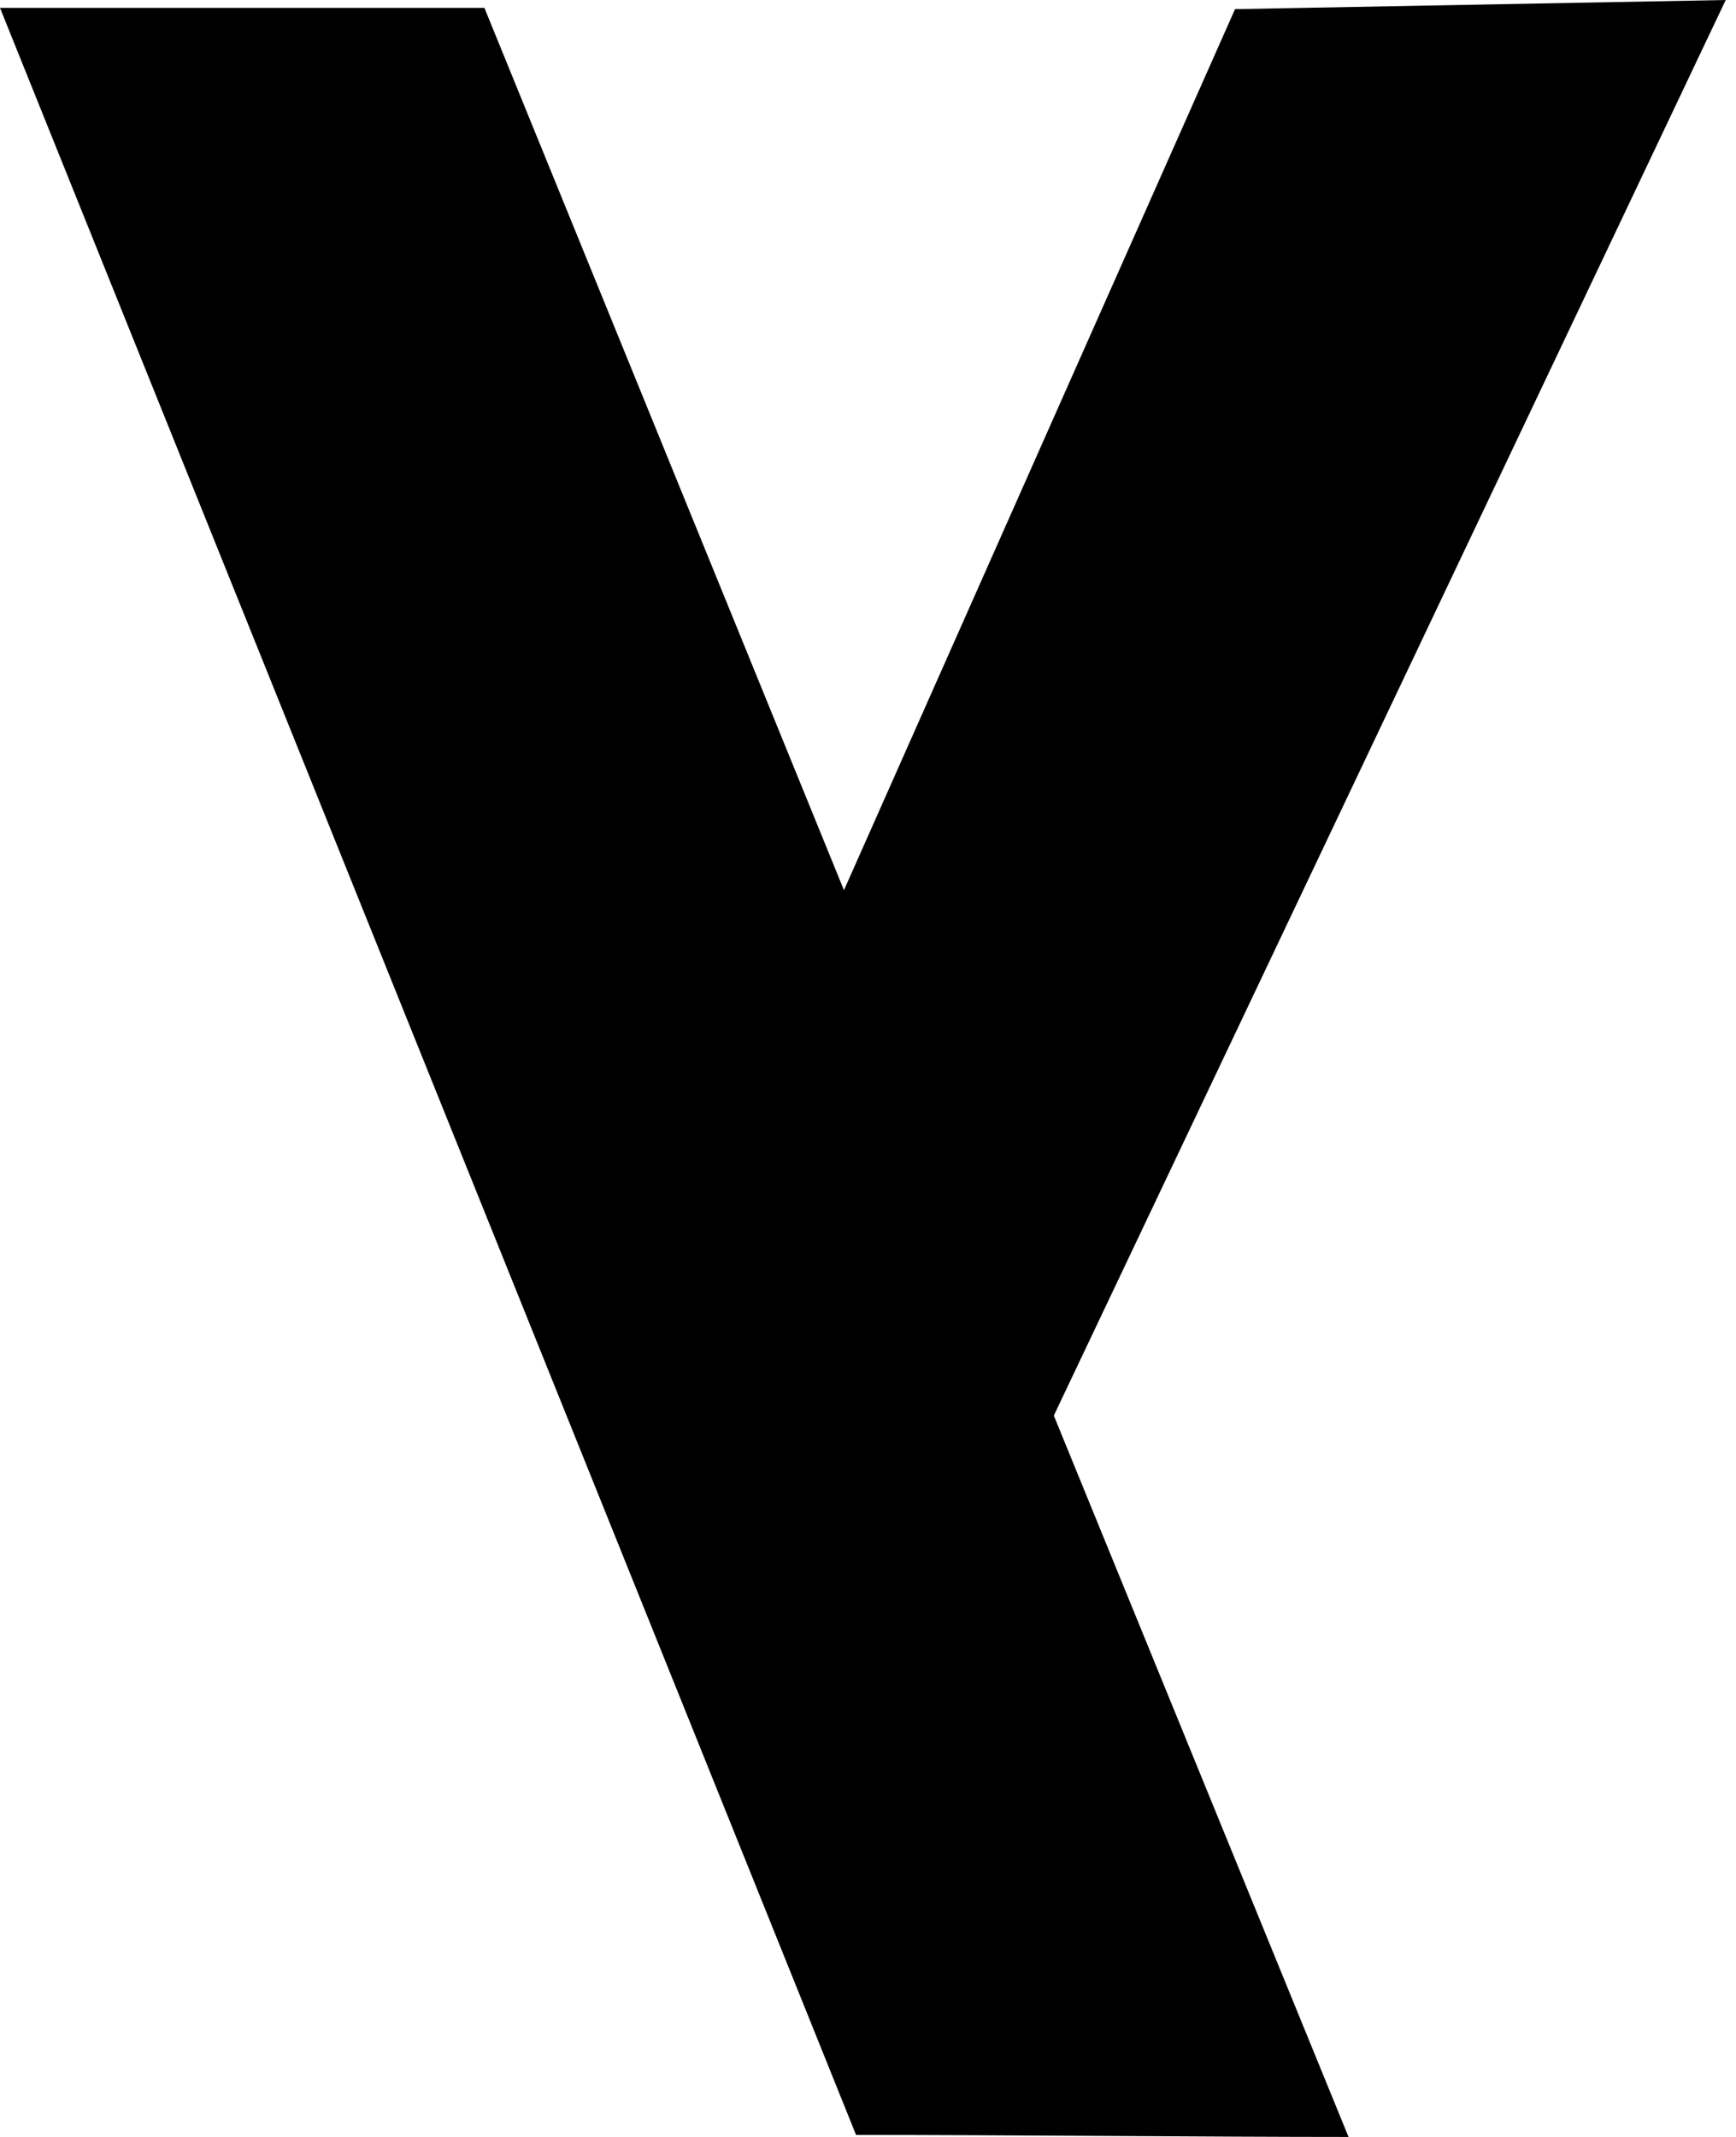
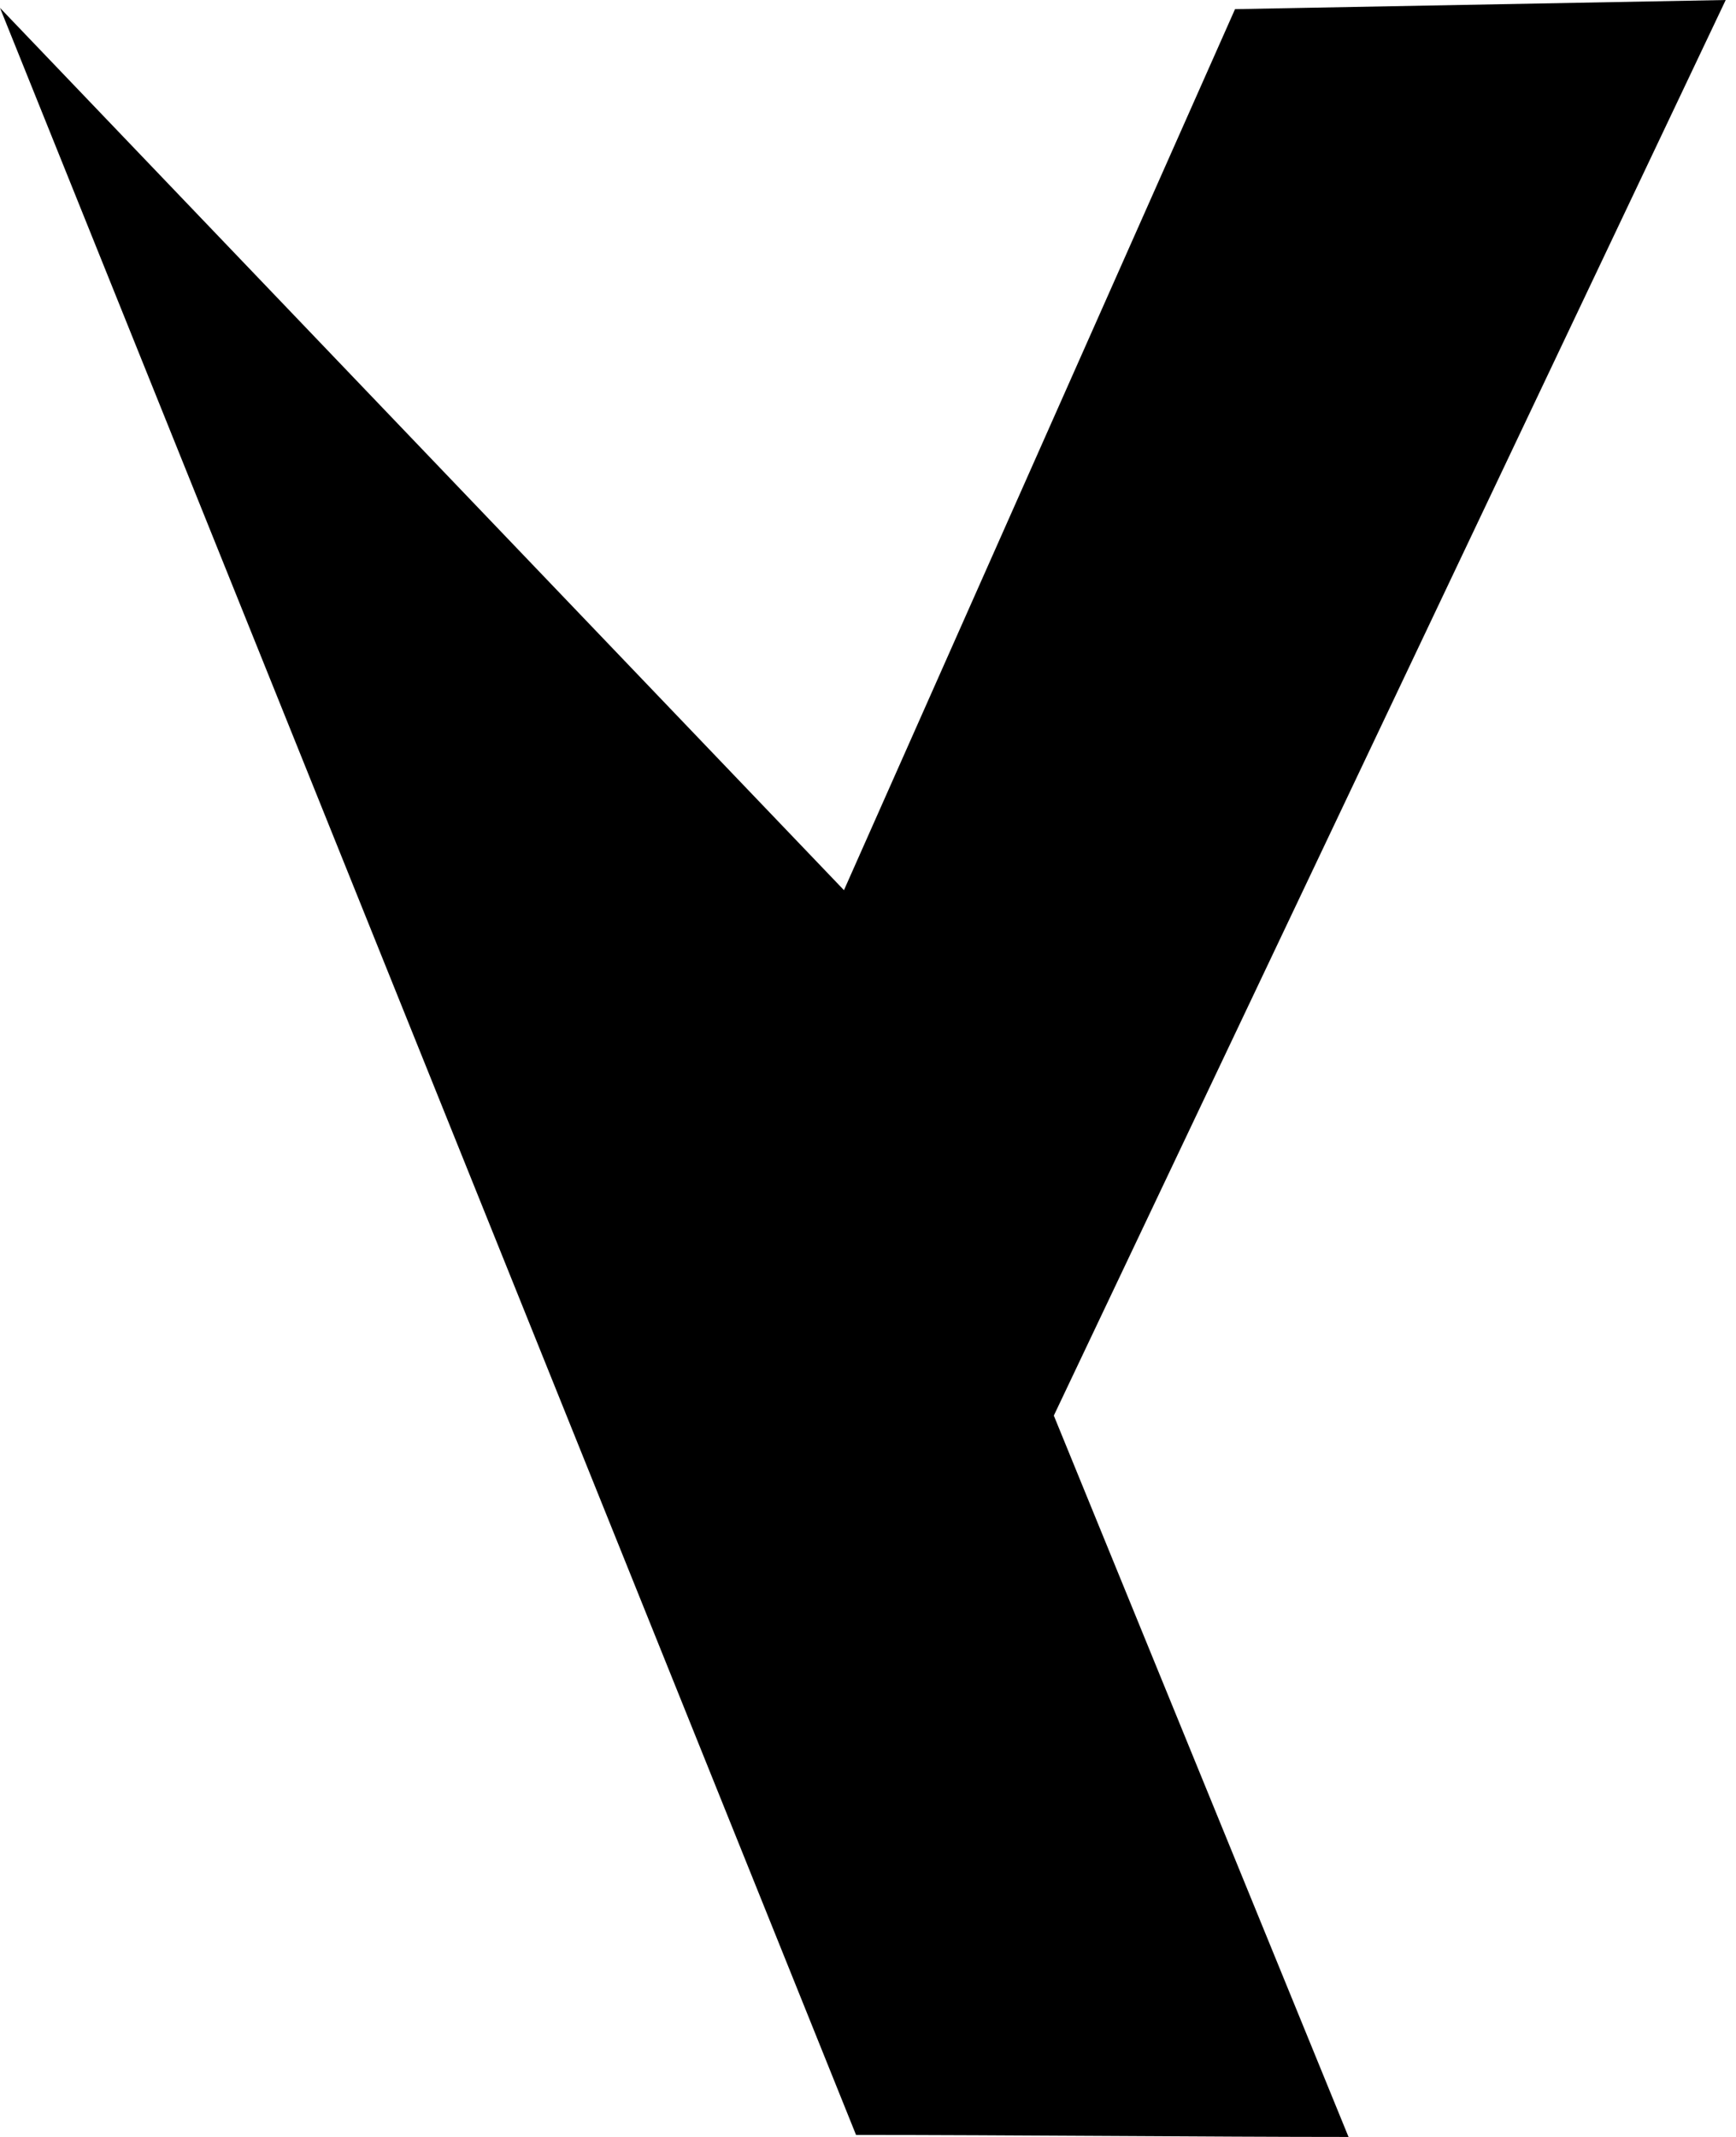
<svg xmlns="http://www.w3.org/2000/svg" width="26" height="32" viewBox="0 0 26 32">
-   <path d="M25.846 0 15.783 21.198 20.197 32c-2.01 0-5.15-.03-7.376-.03L0 .118h7.255L12.64 13.33 18.497.137 25.847 0z" fill="#000" fill-rule="evenodd" />
+   <path d="M25.846 0 15.783 21.198 20.197 32c-2.01 0-5.15-.03-7.376-.03L0 .118L12.64 13.33 18.497.137 25.847 0z" fill="#000" fill-rule="evenodd" />
</svg>